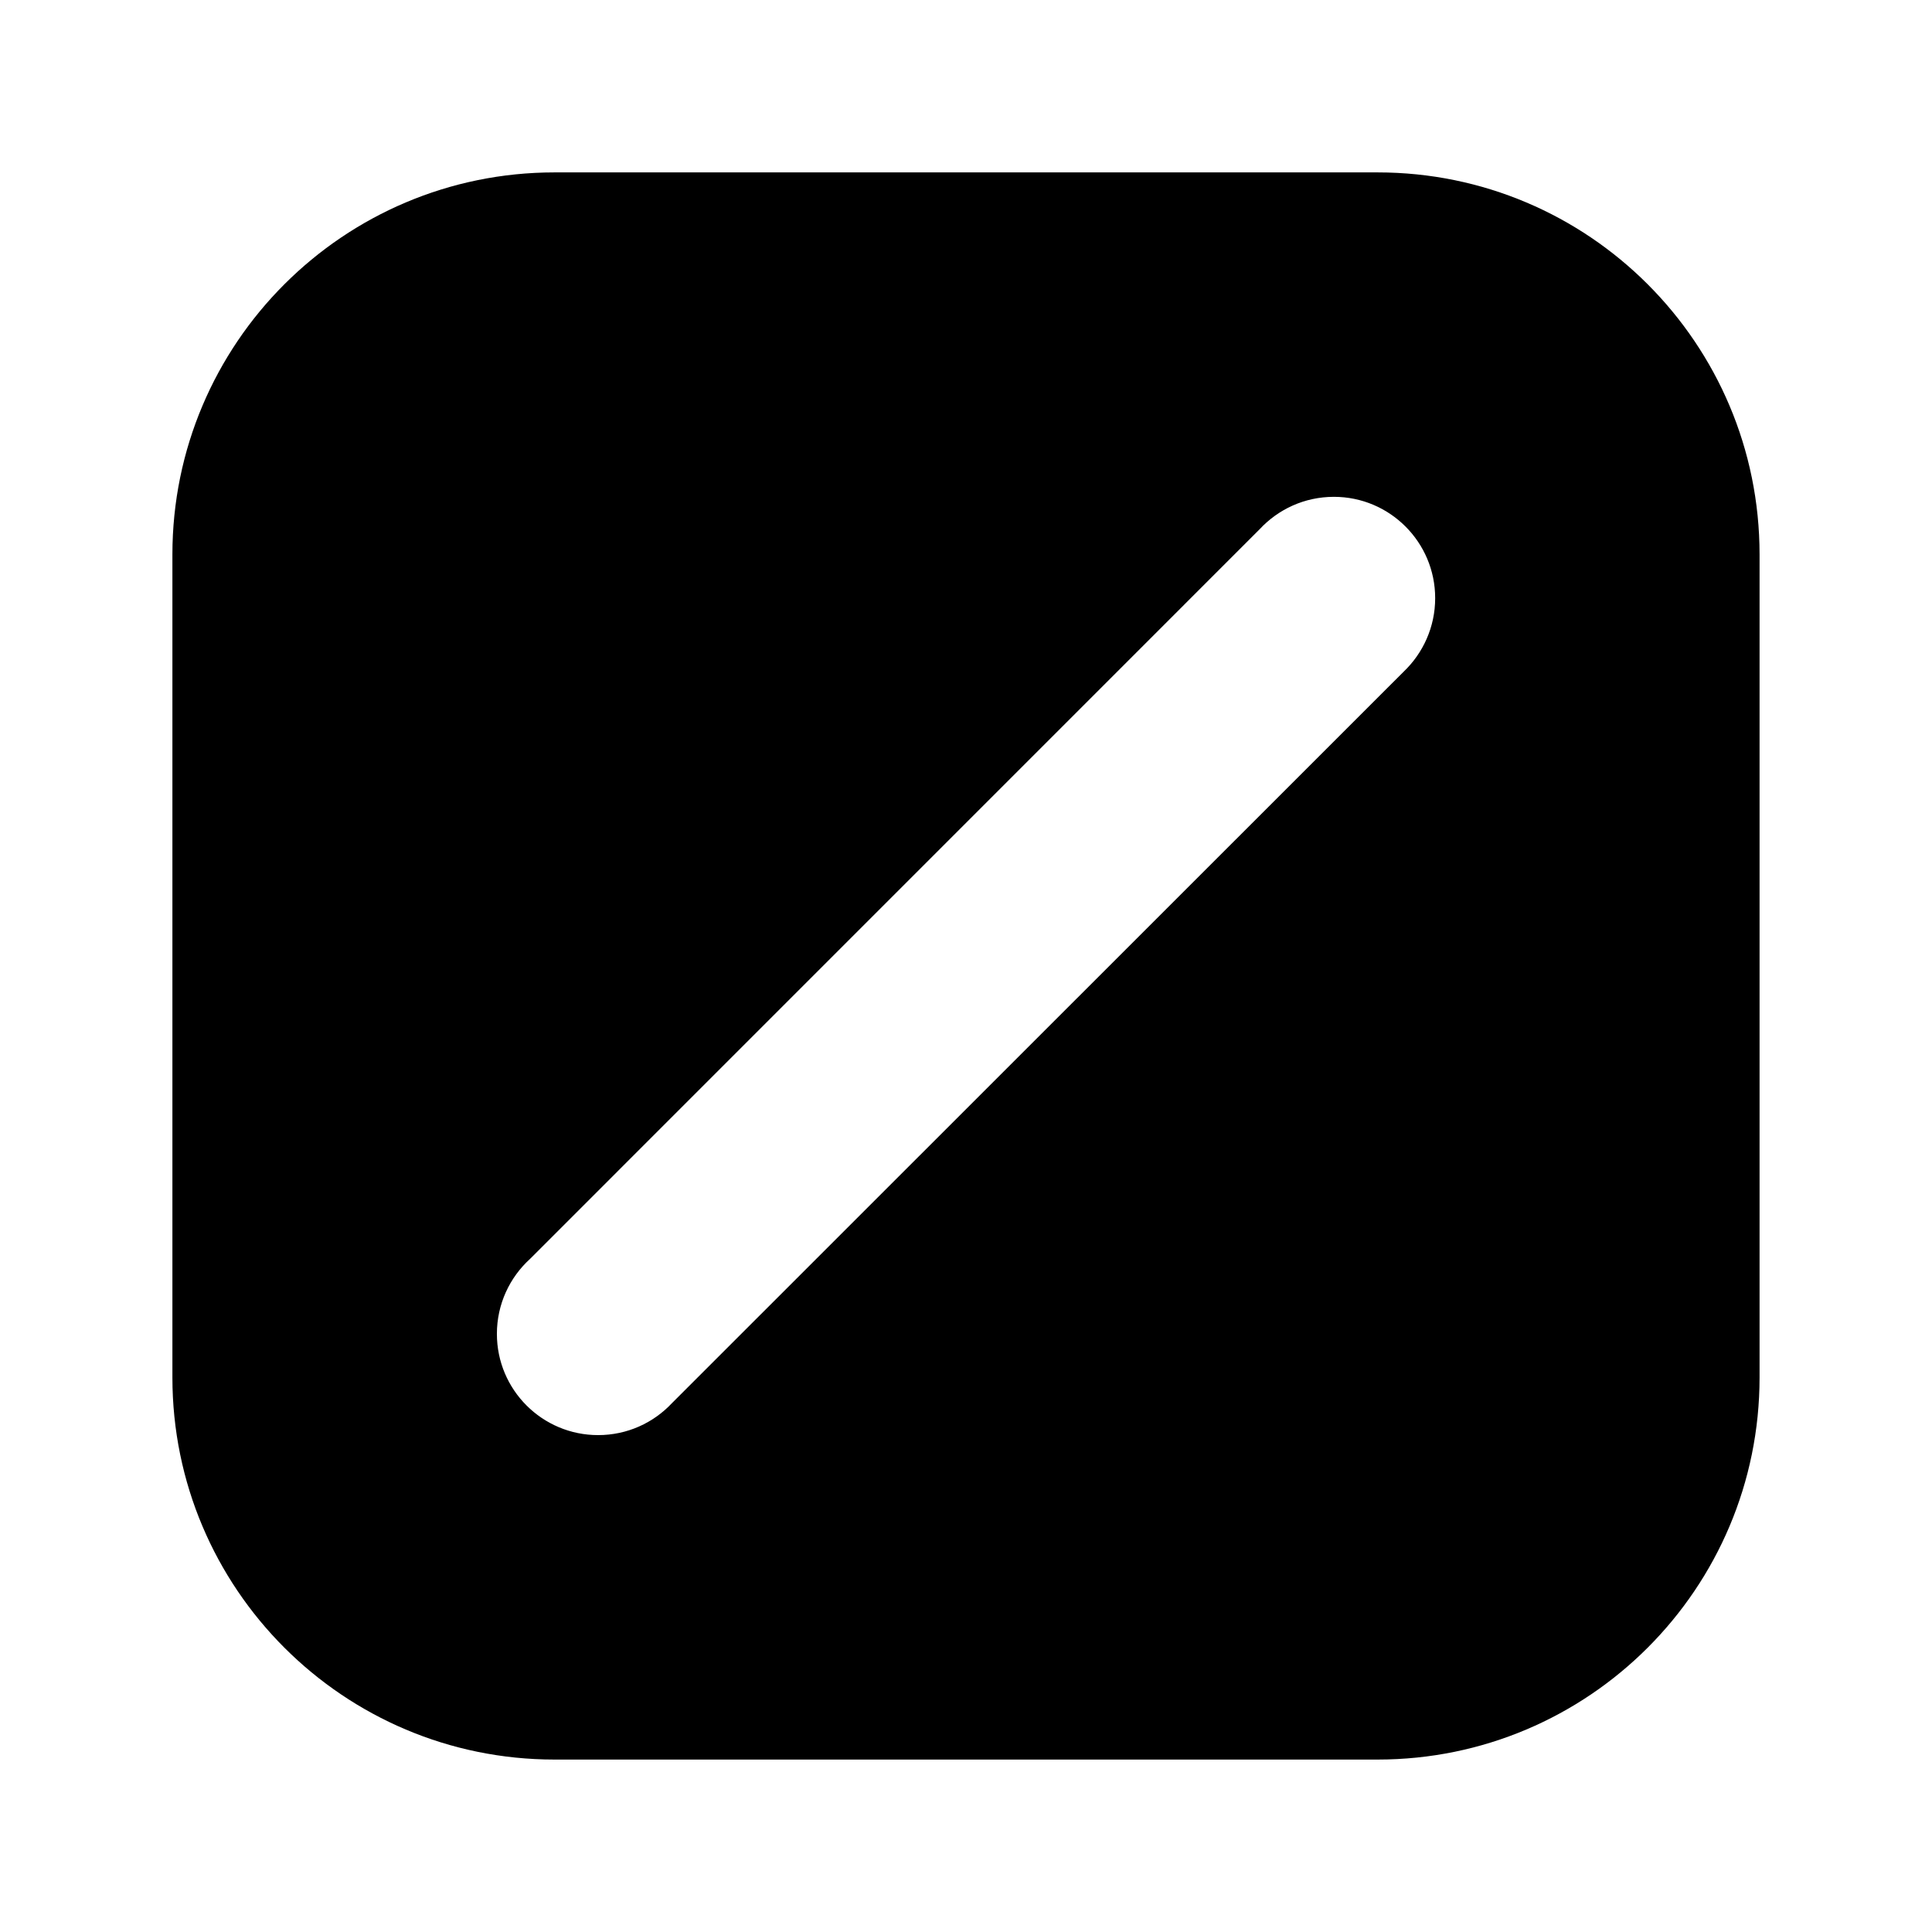
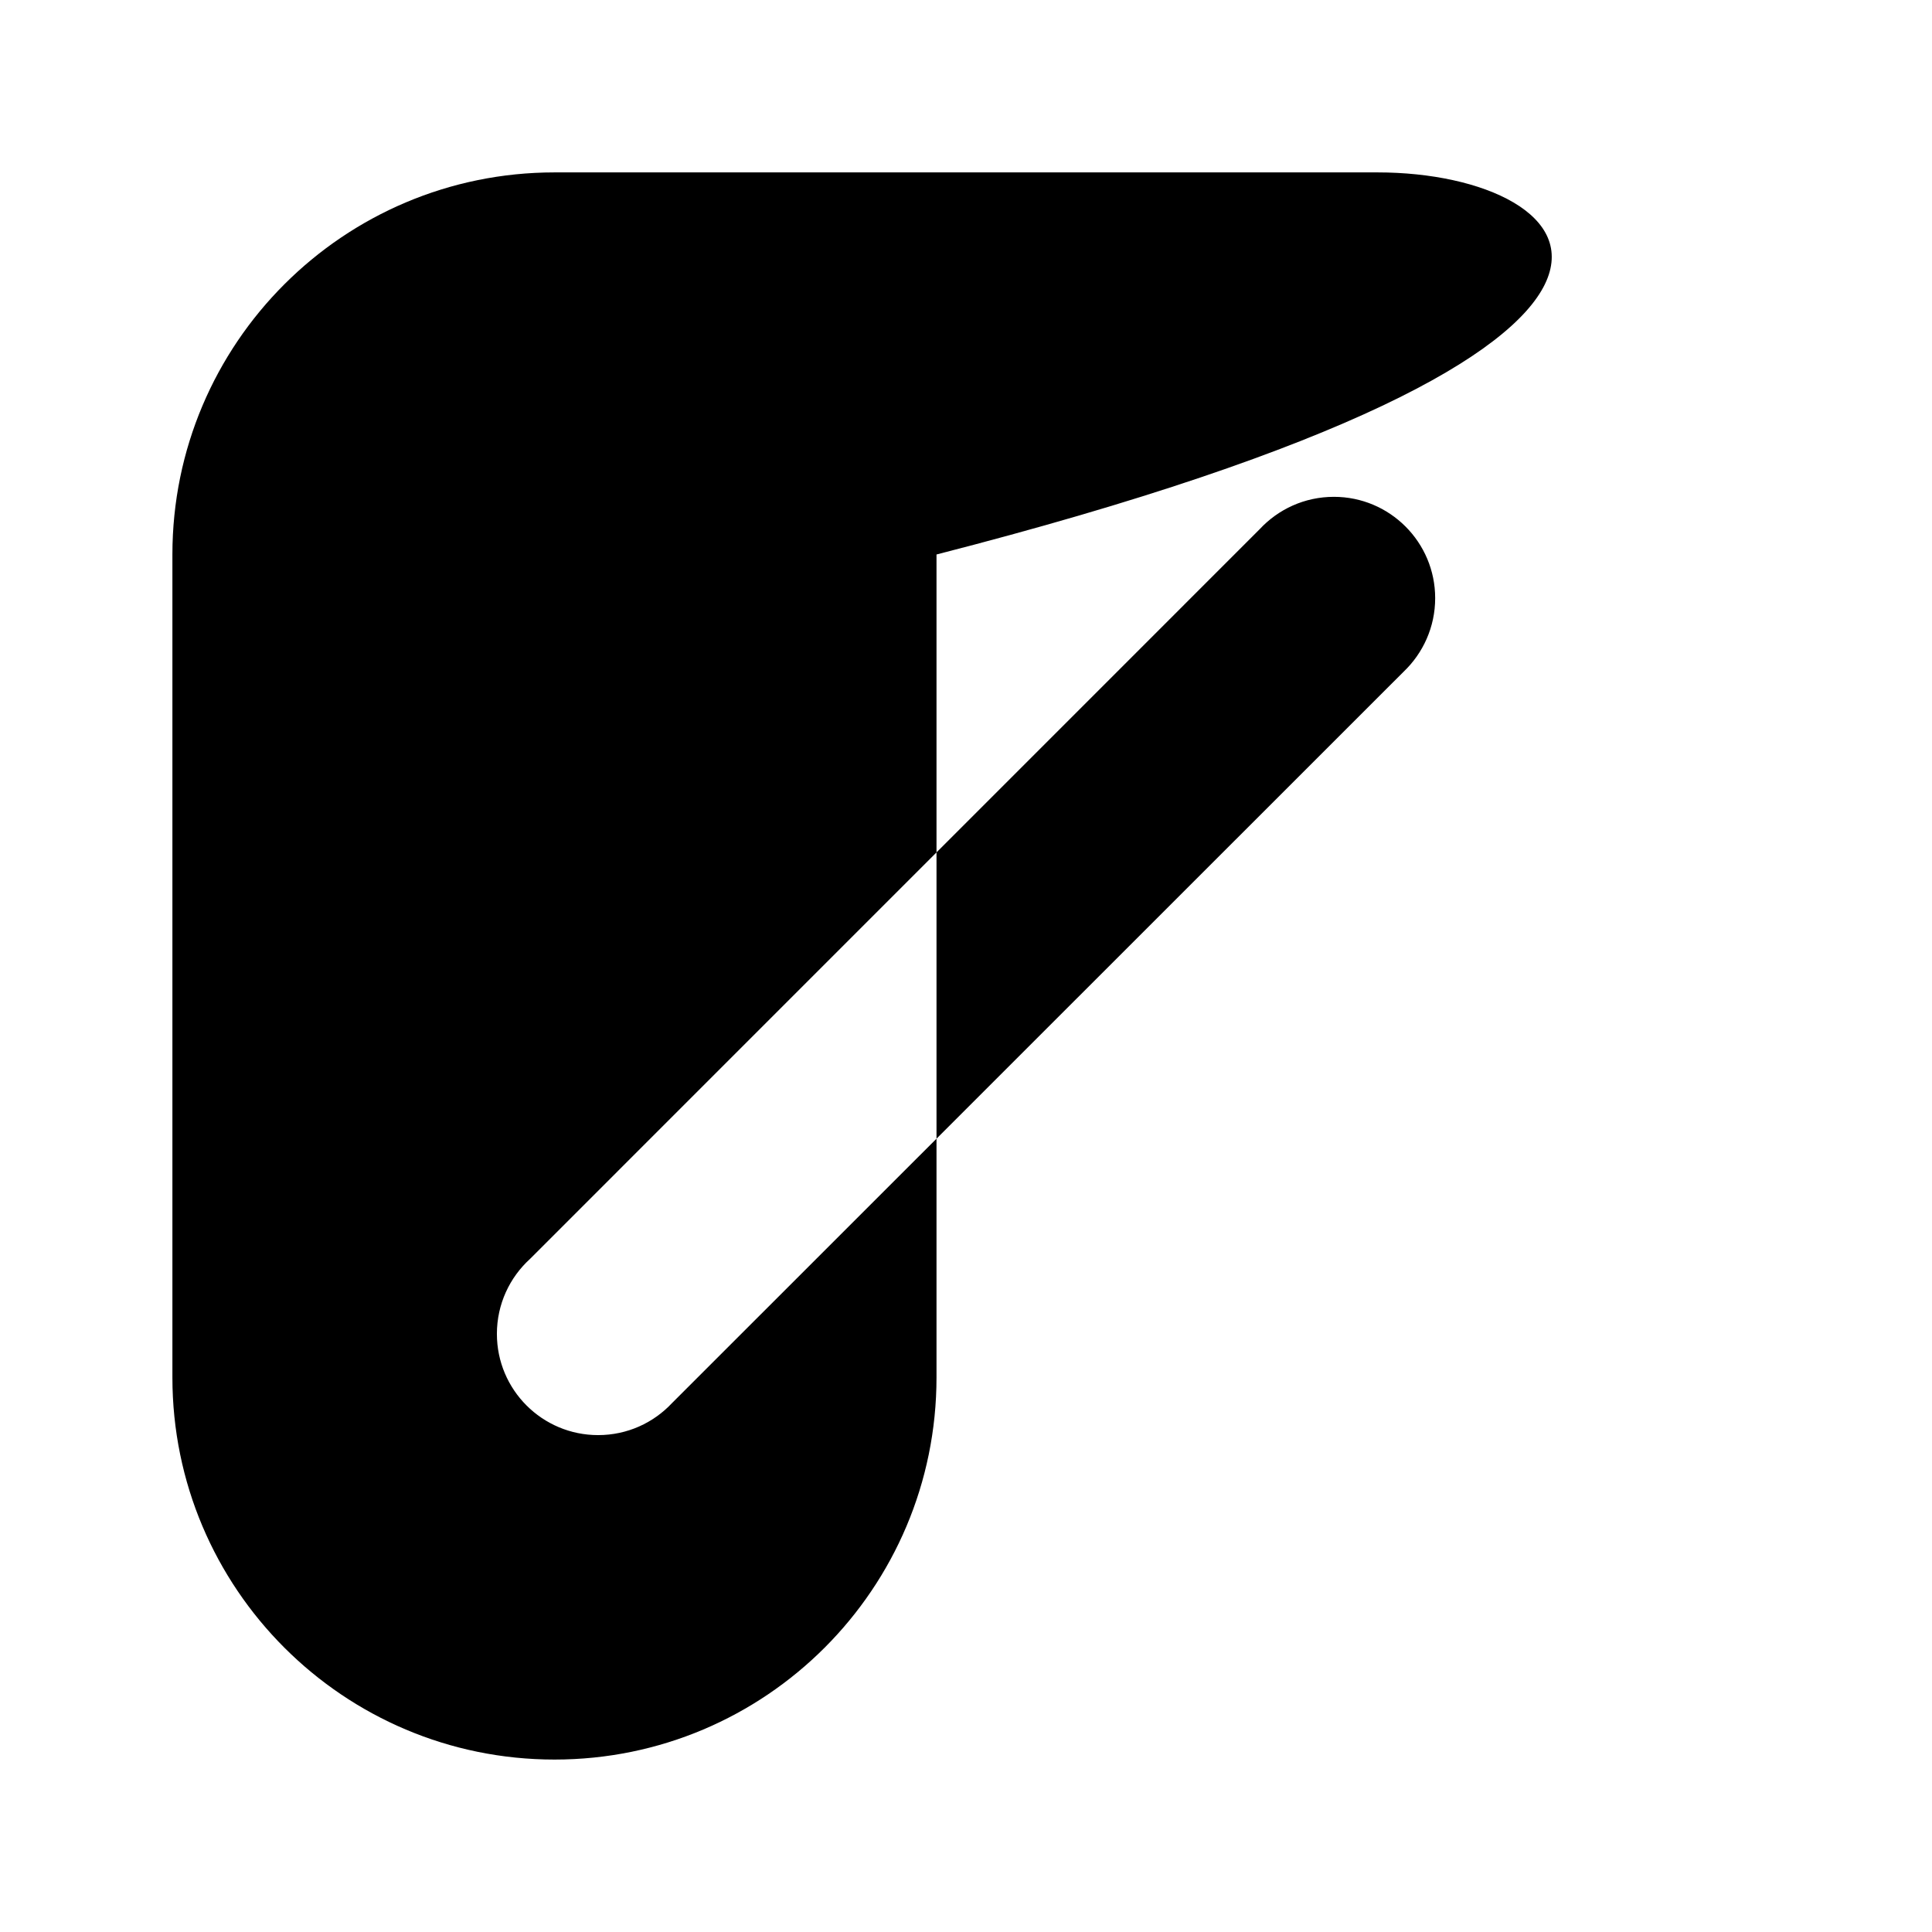
<svg xmlns="http://www.w3.org/2000/svg" version="1.1" id="Layer_1" x="0px" y="0px" viewBox="0 0 566.93 566.93" style="enable-background:new 0 0 566.93 566.93;" xml:space="preserve">
-   <path d="M404.24,50.59H162.72c-61.91,0-112.13,50.2-112.13,112.12v241.49c0,61.93,50.22,112.13,112.13,112.13h241.52  c61.94,0,112.09-50.2,112.09-112.13V162.71C516.33,100.79,466.18,50.59,404.24,50.59z M411.88,197.11L197.19,411.73  c-5.42,5.78-13.1,9.39-21.68,9.39c-16.41,0-29.7-13.3-29.7-29.7c0-8.75,3.77-16.59,9.74-22.02l214.06-214.08  c5.45-5.87,13.19-9.53,21.81-9.53c16.41,0,29.72,13.32,29.72,29.73C421.14,184.02,417.57,191.68,411.88,197.11z" />
+   <path d="M404.24,50.59H162.72c-61.91,0-112.13,50.2-112.13,112.12v241.49c0,61.93,50.22,112.13,112.13,112.13c61.94,0,112.09-50.2,112.09-112.13V162.71C516.33,100.79,466.18,50.59,404.24,50.59z M411.88,197.11L197.19,411.73  c-5.42,5.78-13.1,9.39-21.68,9.39c-16.41,0-29.7-13.3-29.7-29.7c0-8.75,3.77-16.59,9.74-22.02l214.06-214.08  c5.45-5.87,13.19-9.53,21.81-9.53c16.41,0,29.72,13.32,29.72,29.73C421.14,184.02,417.57,191.68,411.88,197.11z" />
</svg>